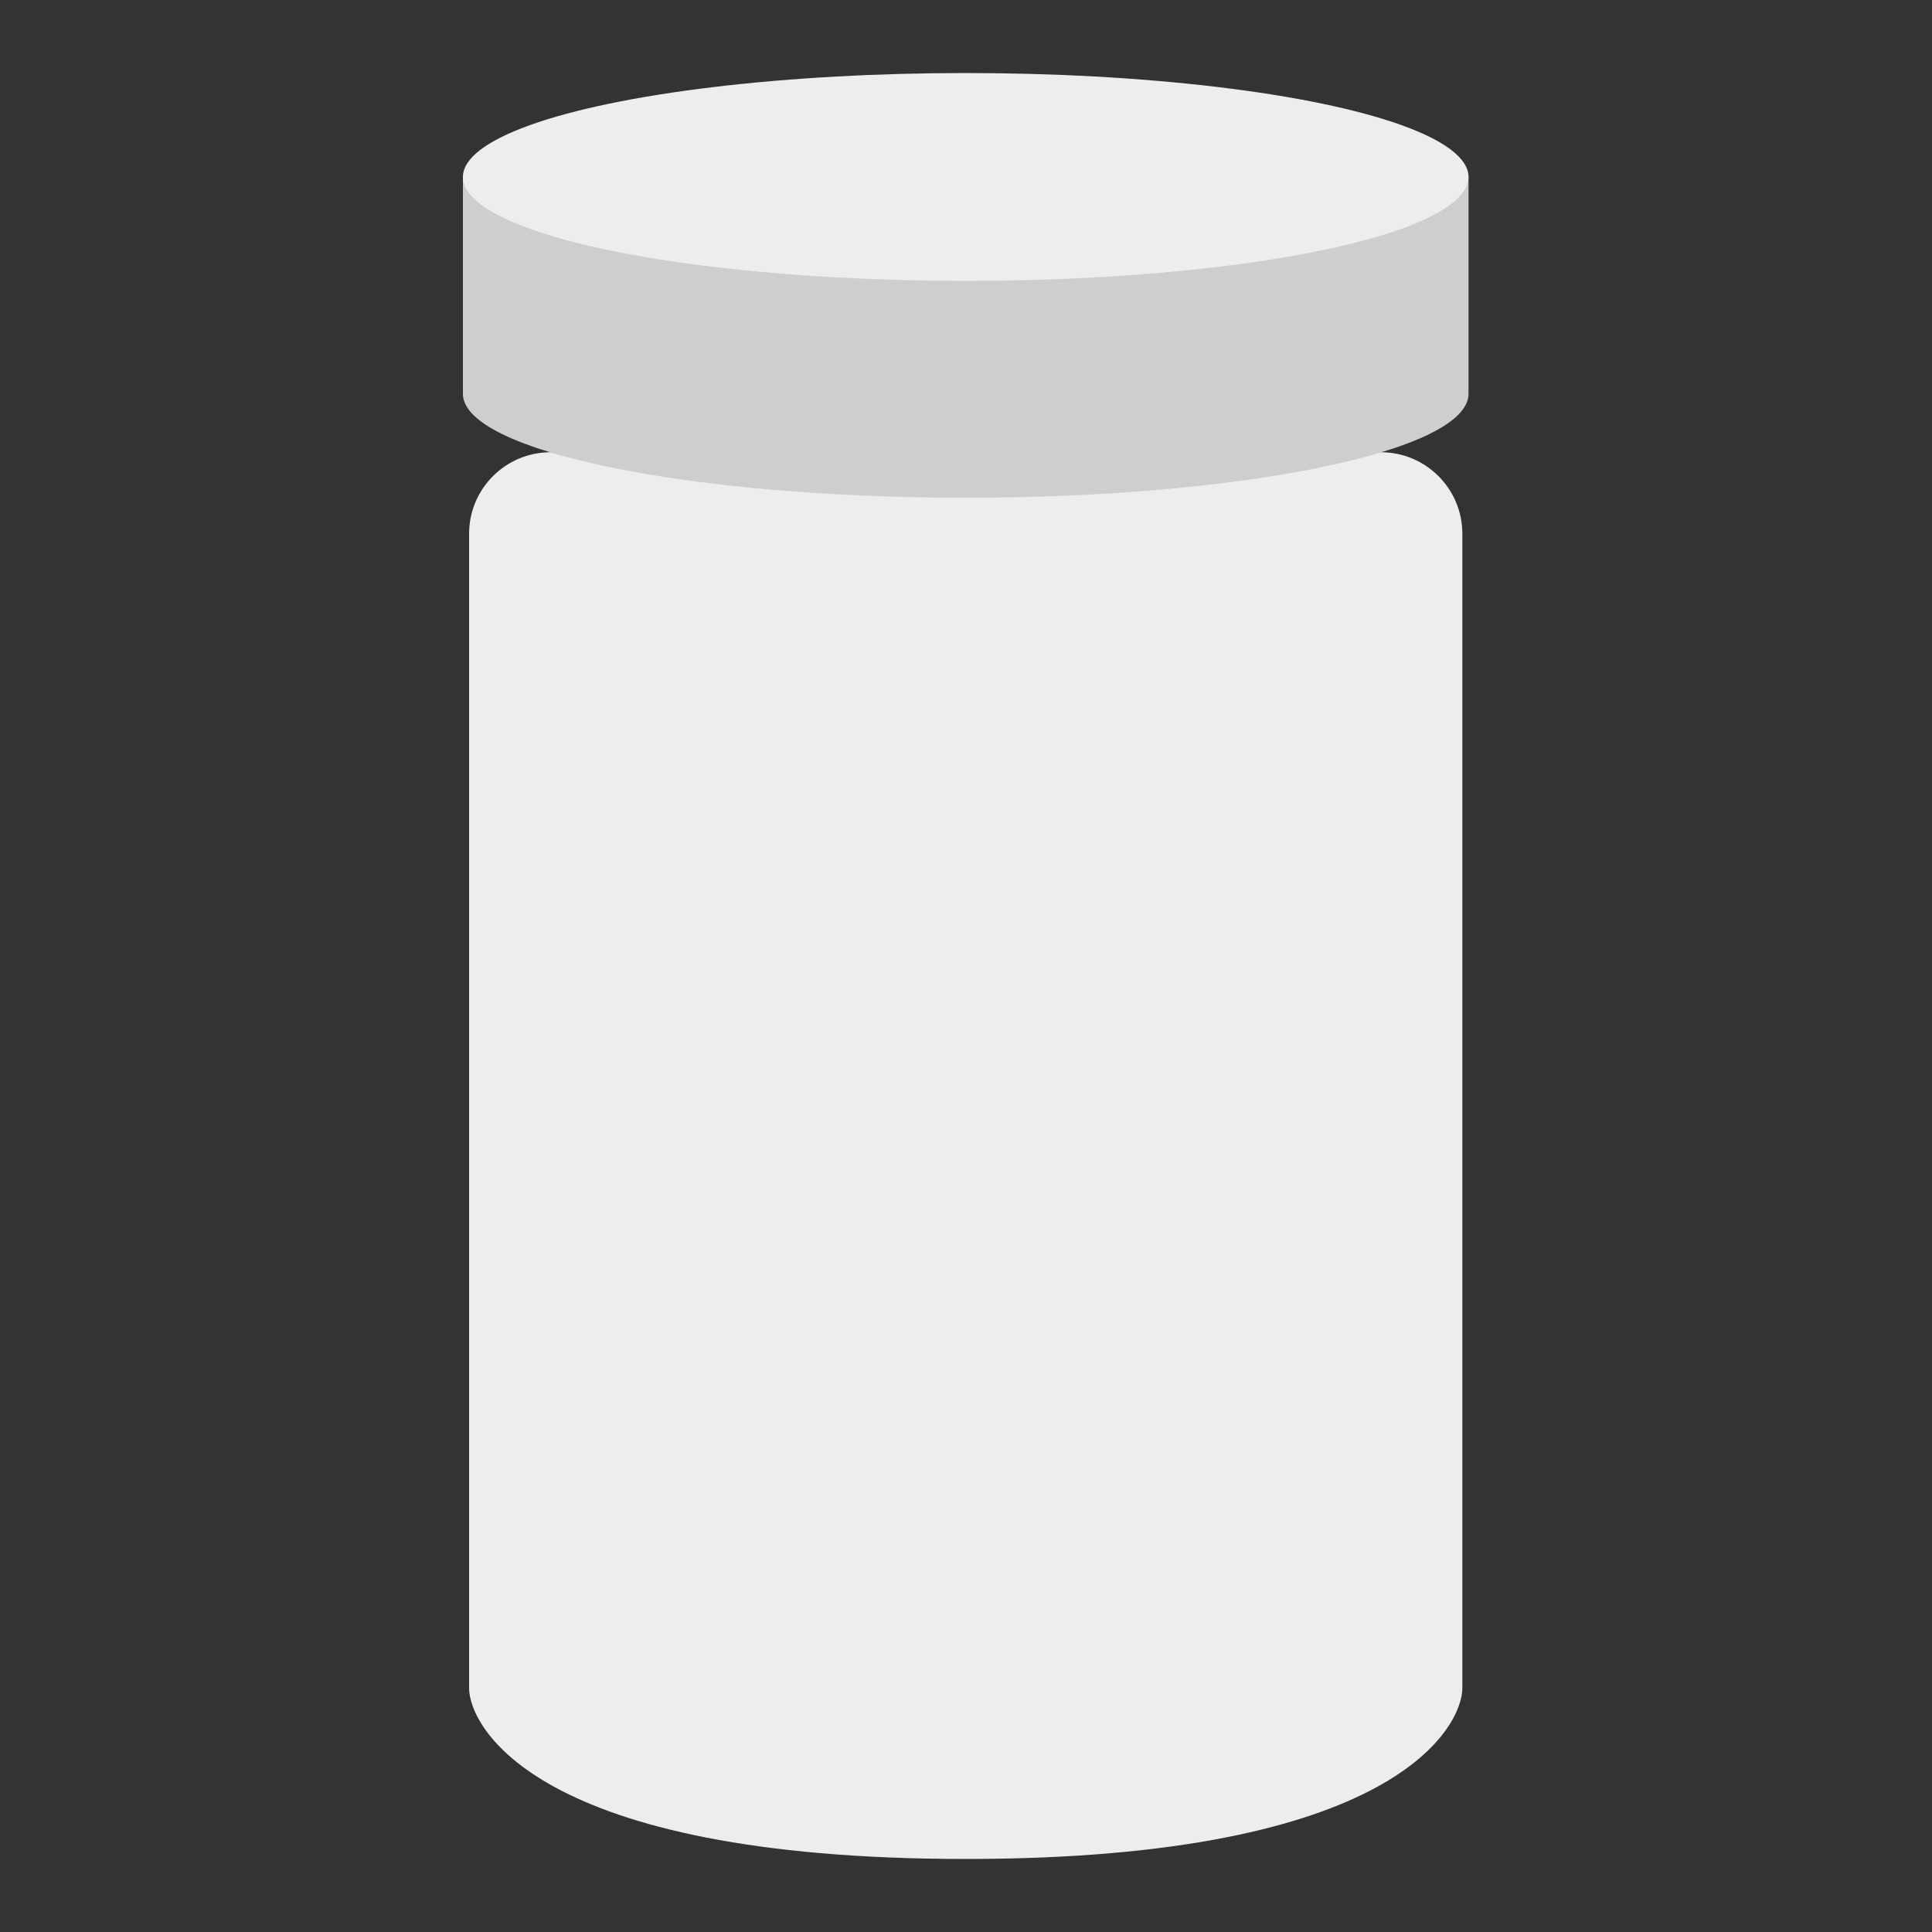
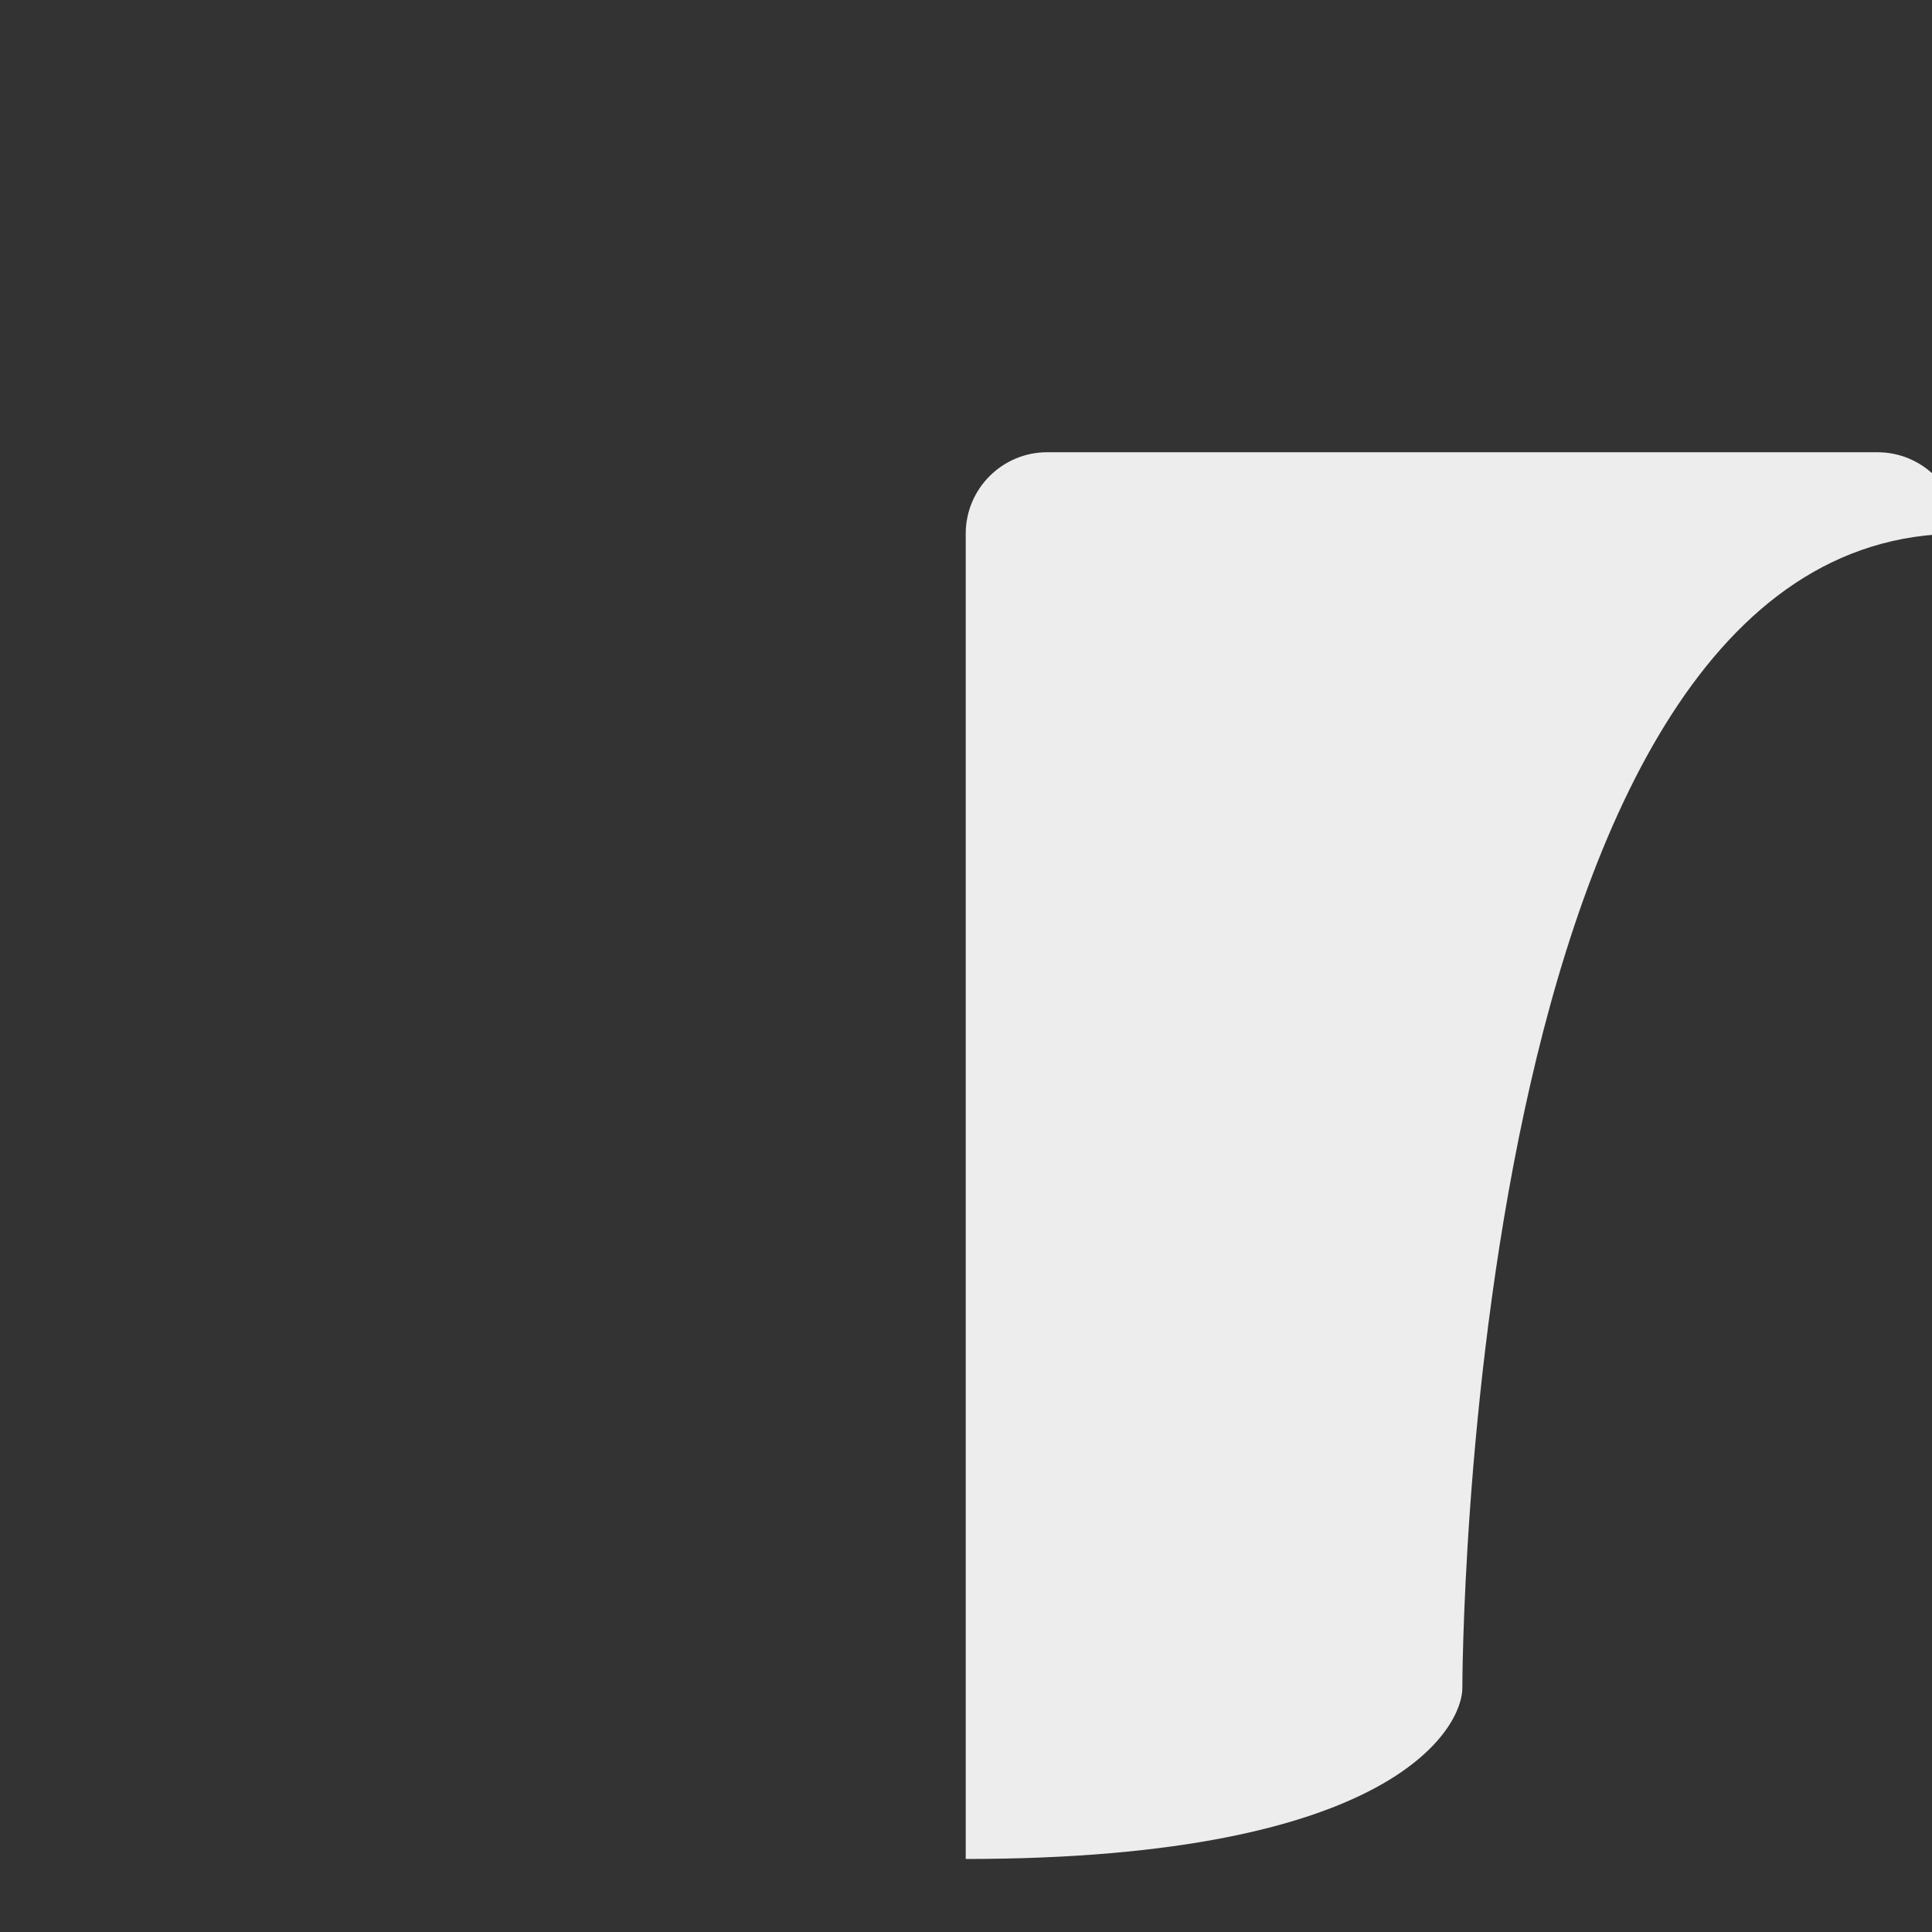
<svg xmlns="http://www.w3.org/2000/svg" version="1.1" id="Calque_1" x="0px" y="0px" viewBox="0 0 343.9 343.9" style="enable-background:new 0 0 343.9 343.9;" xml:space="preserve">
  <rect x="0" y="0" width="343.9" height="343.9" fill="#333333" stroke="none" />
  <style type="text/css">
	.st0{fill:#EDEDED;}
	.st1{fill:#CECECE;}
</style>
-   <path class="st0" d="M260.3,300.5c0,6.6-11.5,30.4-88.4,30.4s-88.4-23.8-88.4-30.4V95c0-8,6.5-14.5,14.5-14.5h147.8  c8,0,14.5,6.5,14.5,14.5C260.3,95,260.3,300.5,260.3,300.5z" />
-   <path class="st1" d="M82.4,31.5v38.6c0,10.2,40.1,18.5,89.5,18.5s89.5-8.3,89.5-18.5V31.5H82.4z" />
-   <ellipse class="st0" cx="171.9" cy="31.5" rx="89.5" ry="18.5" />
+   <path class="st0" d="M260.3,300.5c0,6.6-11.5,30.4-88.4,30.4V95c0-8,6.5-14.5,14.5-14.5h147.8  c8,0,14.5,6.5,14.5,14.5C260.3,95,260.3,300.5,260.3,300.5z" />
</svg>